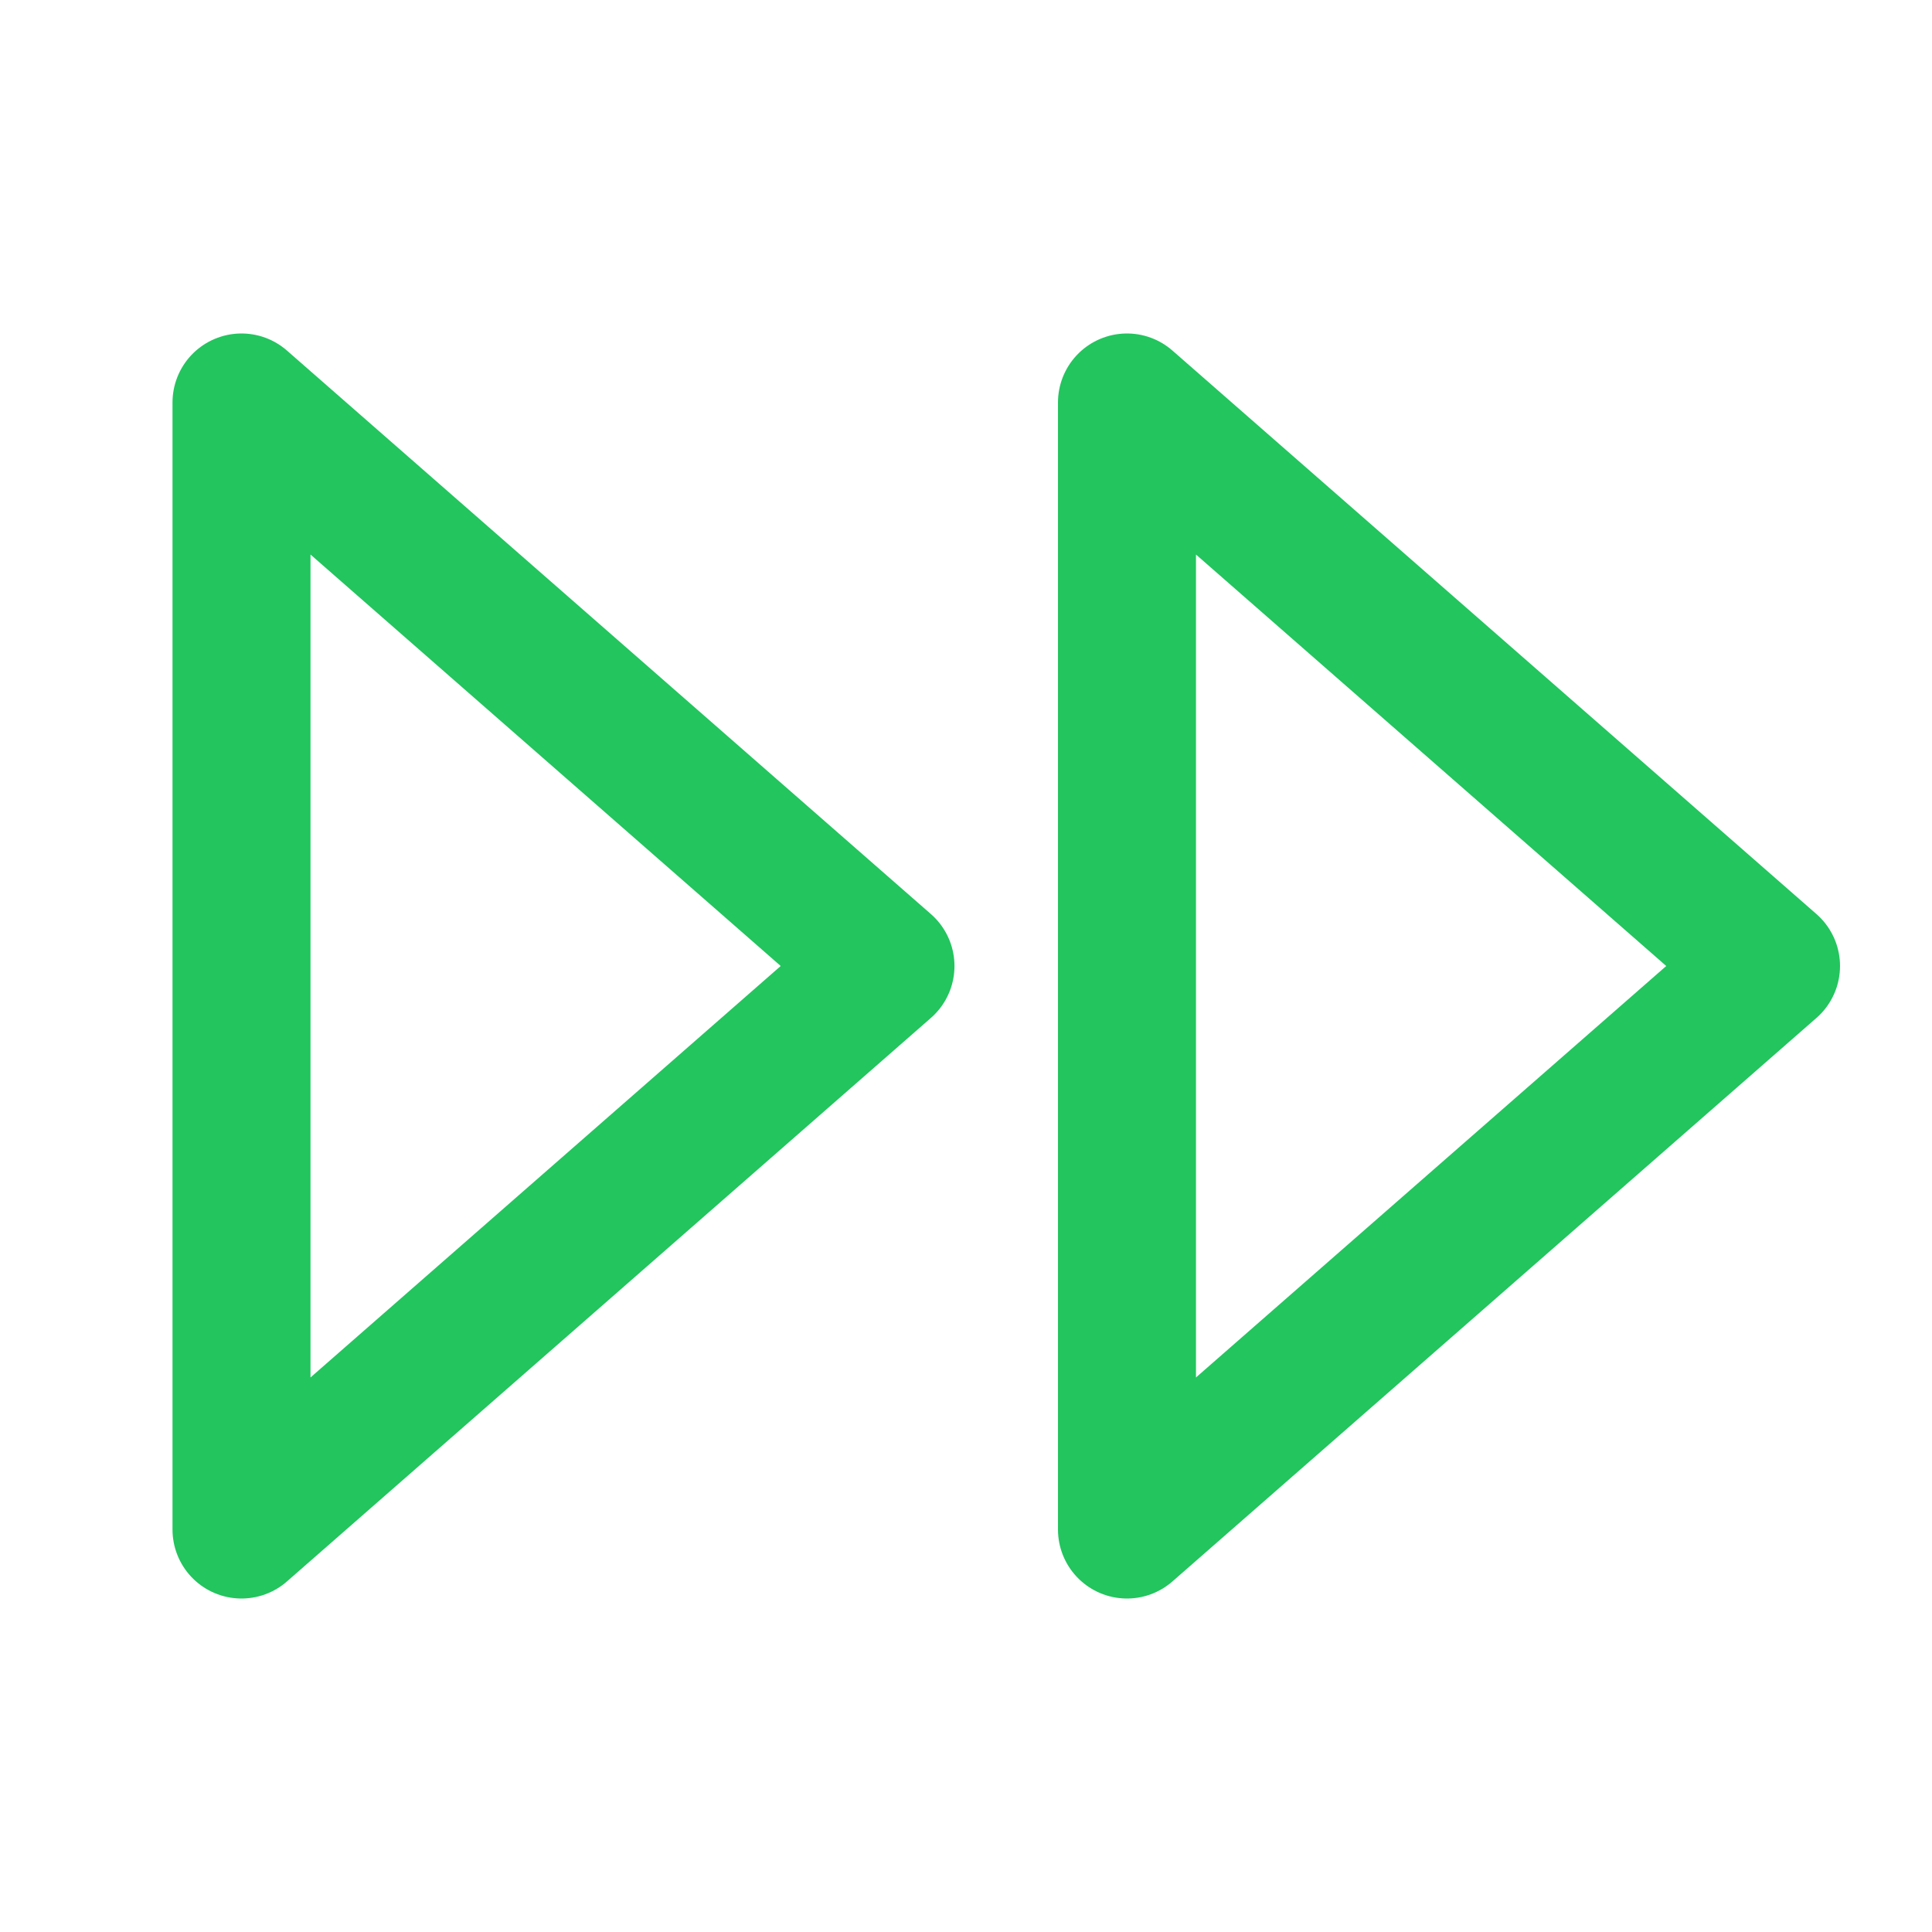
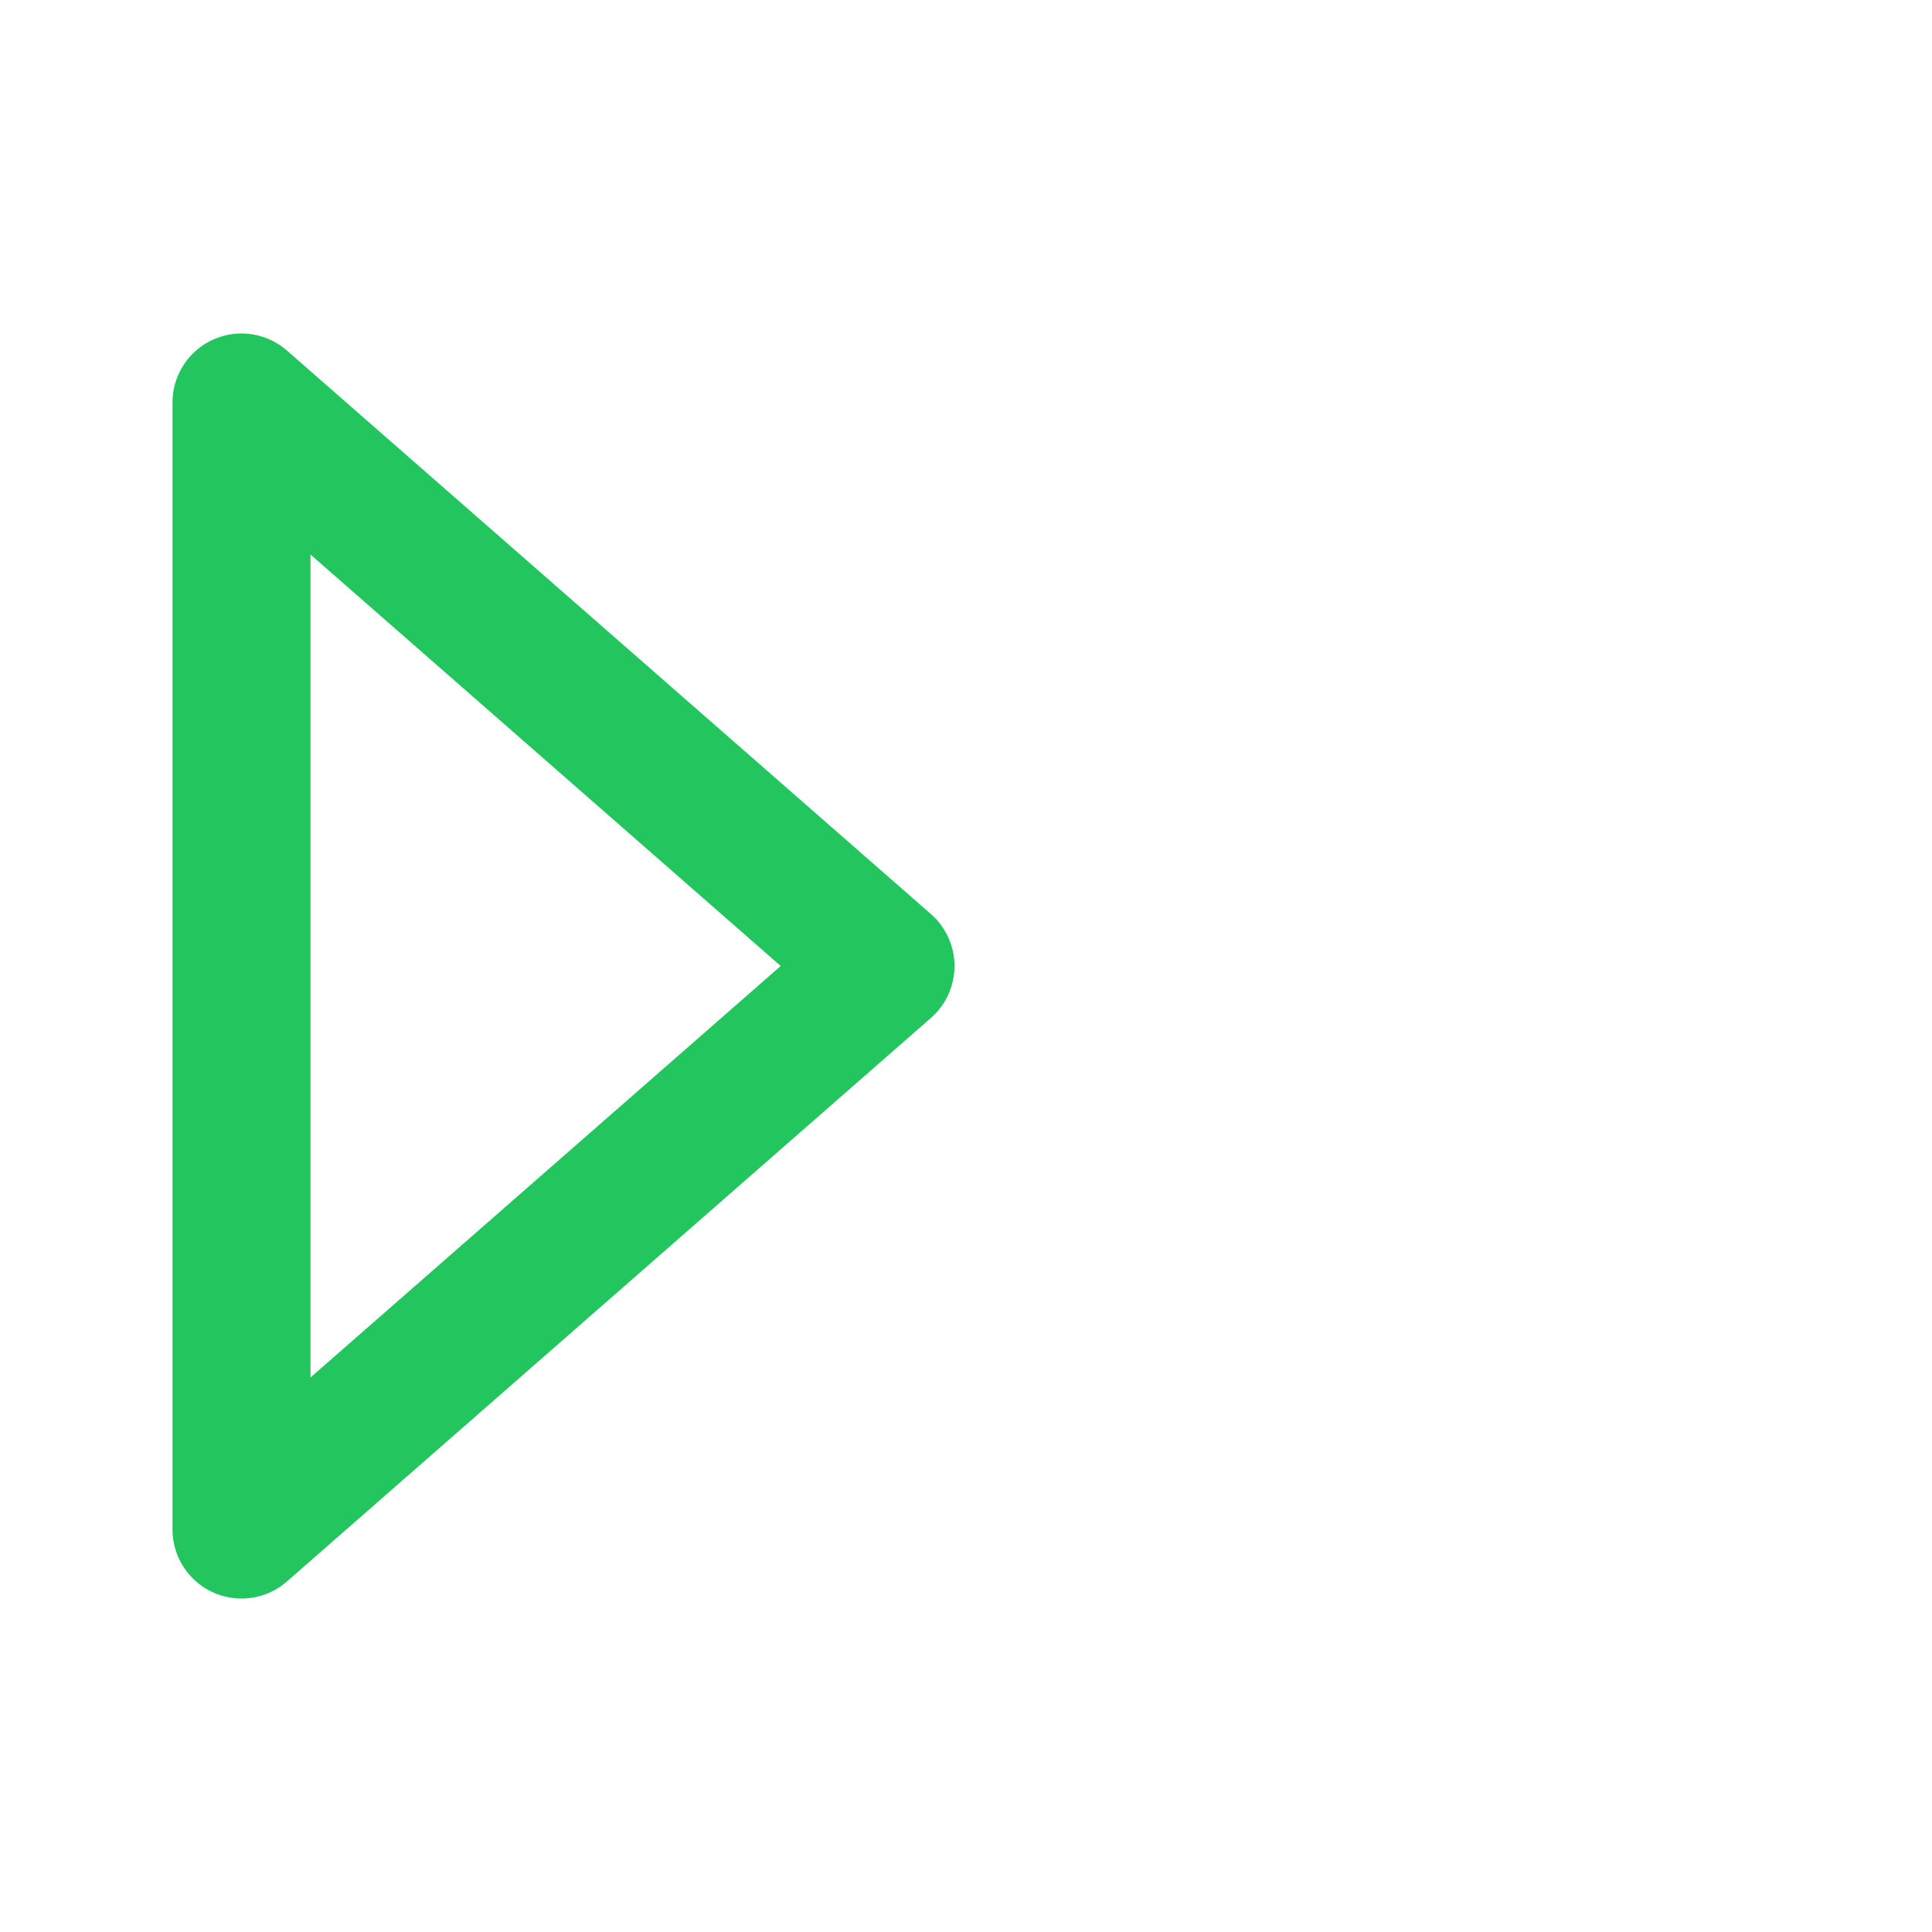
<svg xmlns="http://www.w3.org/2000/svg" width="28" height="28" viewBox="0 0 28 28" fill="none">
  <path d="M3.5 5.833V22.167L12.833 14L3.5 5.833Z" stroke="#22C55E" stroke-width="2" stroke-linecap="round" stroke-linejoin="round" />
-   <path d="M16.333 5.833V22.167L25.667 14L16.333 5.833Z" stroke="#22C55E" stroke-width="2" stroke-linecap="round" stroke-linejoin="round" />
</svg>